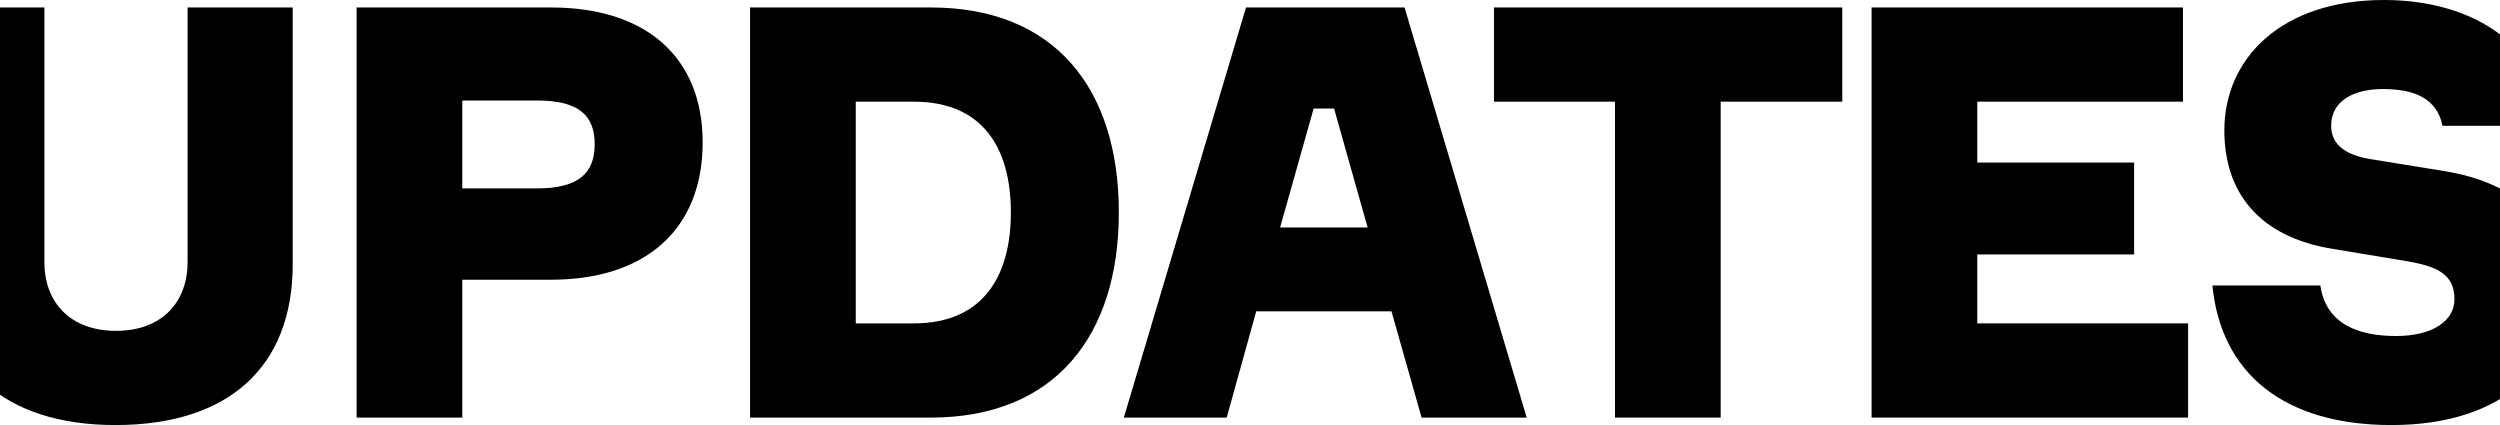
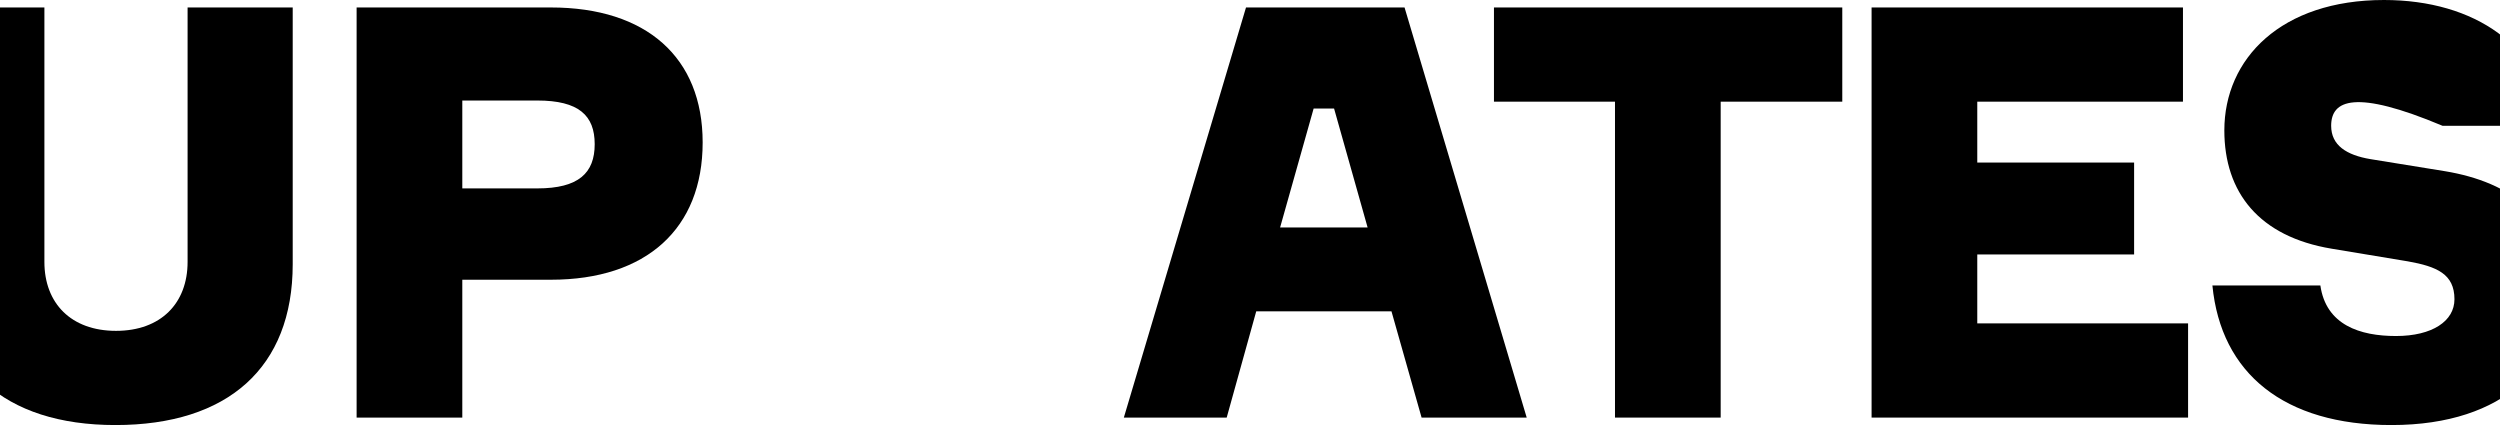
<svg xmlns="http://www.w3.org/2000/svg" width="1441" height="245" viewBox="0 0 1441 245" fill="none">
-   <path d="M1470.1 72.507H1407.88C1404.6 56.615 1391.5 51.318 1373.49 51.318C1357.44 51.318 1343.68 57.608 1343.68 72.507C1343.68 83.763 1352.52 89.392 1366.28 91.71L1409.19 98.662C1447.18 104.953 1476 125.149 1476 168.851C1476 208.912 1444.89 245 1378.4 245C1316.5 245 1280.14 215.203 1275.23 164.547H1337.46C1340.73 187.392 1360.38 193.682 1381.02 193.682C1401.98 193.682 1414.75 185.074 1414.75 172.493C1414.75 157.926 1404.6 153.622 1387.9 150.642L1344.01 143.358C1302.09 136.405 1282.11 110.912 1282.11 75.155C1282.11 33.77 1314.86 0 1374.14 0C1426.54 0 1465.52 26.818 1470.1 72.507Z" fill="black" />
+   <path d="M1470.1 72.507H1407.88C1357.44 51.318 1343.68 57.608 1343.68 72.507C1343.68 83.763 1352.52 89.392 1366.28 91.71L1409.19 98.662C1447.18 104.953 1476 125.149 1476 168.851C1476 208.912 1444.89 245 1378.4 245C1316.5 245 1280.14 215.203 1275.23 164.547H1337.46C1340.73 187.392 1360.38 193.682 1381.02 193.682C1401.98 193.682 1414.75 185.074 1414.75 172.493C1414.75 157.926 1404.6 153.622 1387.9 150.642L1344.01 143.358C1302.09 136.405 1282.11 110.912 1282.11 75.155C1282.11 33.77 1314.86 0 1374.14 0C1426.54 0 1465.52 26.818 1470.1 72.507Z" fill="black" />
  <path d="M1230.1 146.669H1139.7V186.399H1261.21V240.696H1078.78V4.304H1258.26V58.601H1139.7V93.696H1230.1V146.669Z" fill="black" />
  <path d="M1061.89 4.304V58.601H991.798V240.696H930.879V58.601H861.117V4.304H1061.89Z" fill="black" />
  <path d="M819.404 240.696L802.045 179.446H724.095L707.064 240.696H647.782L718.2 4.304H809.578L879.995 240.696H819.404ZM757.175 62.574L737.851 131.108H788.289L768.965 62.574H757.175Z" fill="black" />
-   <path d="M536.487 4.304C608.214 4.304 644.896 51.318 644.896 122.5C644.896 193.351 608.214 240.696 536.487 240.696H432.335V4.304H536.487ZM526.661 186.399C567.601 186.399 582.667 157.926 582.667 122.5C582.667 86.743 567.601 58.601 526.661 58.601H493.254V186.399H526.661Z" fill="black" />
  <path d="M317.564 4.304C372.588 4.304 405.012 33.108 405.012 82.108C405.012 131.77 372.588 161.236 317.564 161.236H266.471V240.696H205.552V4.304H317.564ZM309.704 108.595C333.613 108.595 342.783 99.655 342.783 83.101C342.783 66.547 333.613 57.939 309.704 57.939H266.471V108.595H309.704Z" fill="black" />
  <path d="M108.127 4.304H168.718V152.297C168.718 211.892 131.381 245 66.532 245C2.337 245 -35 211.892 -35 152.297V4.304H25.591V150.973C25.591 174.811 40.985 190.703 66.859 190.703C92.733 190.703 108.127 174.811 108.127 150.973V4.304Z" fill="black" />
</svg>